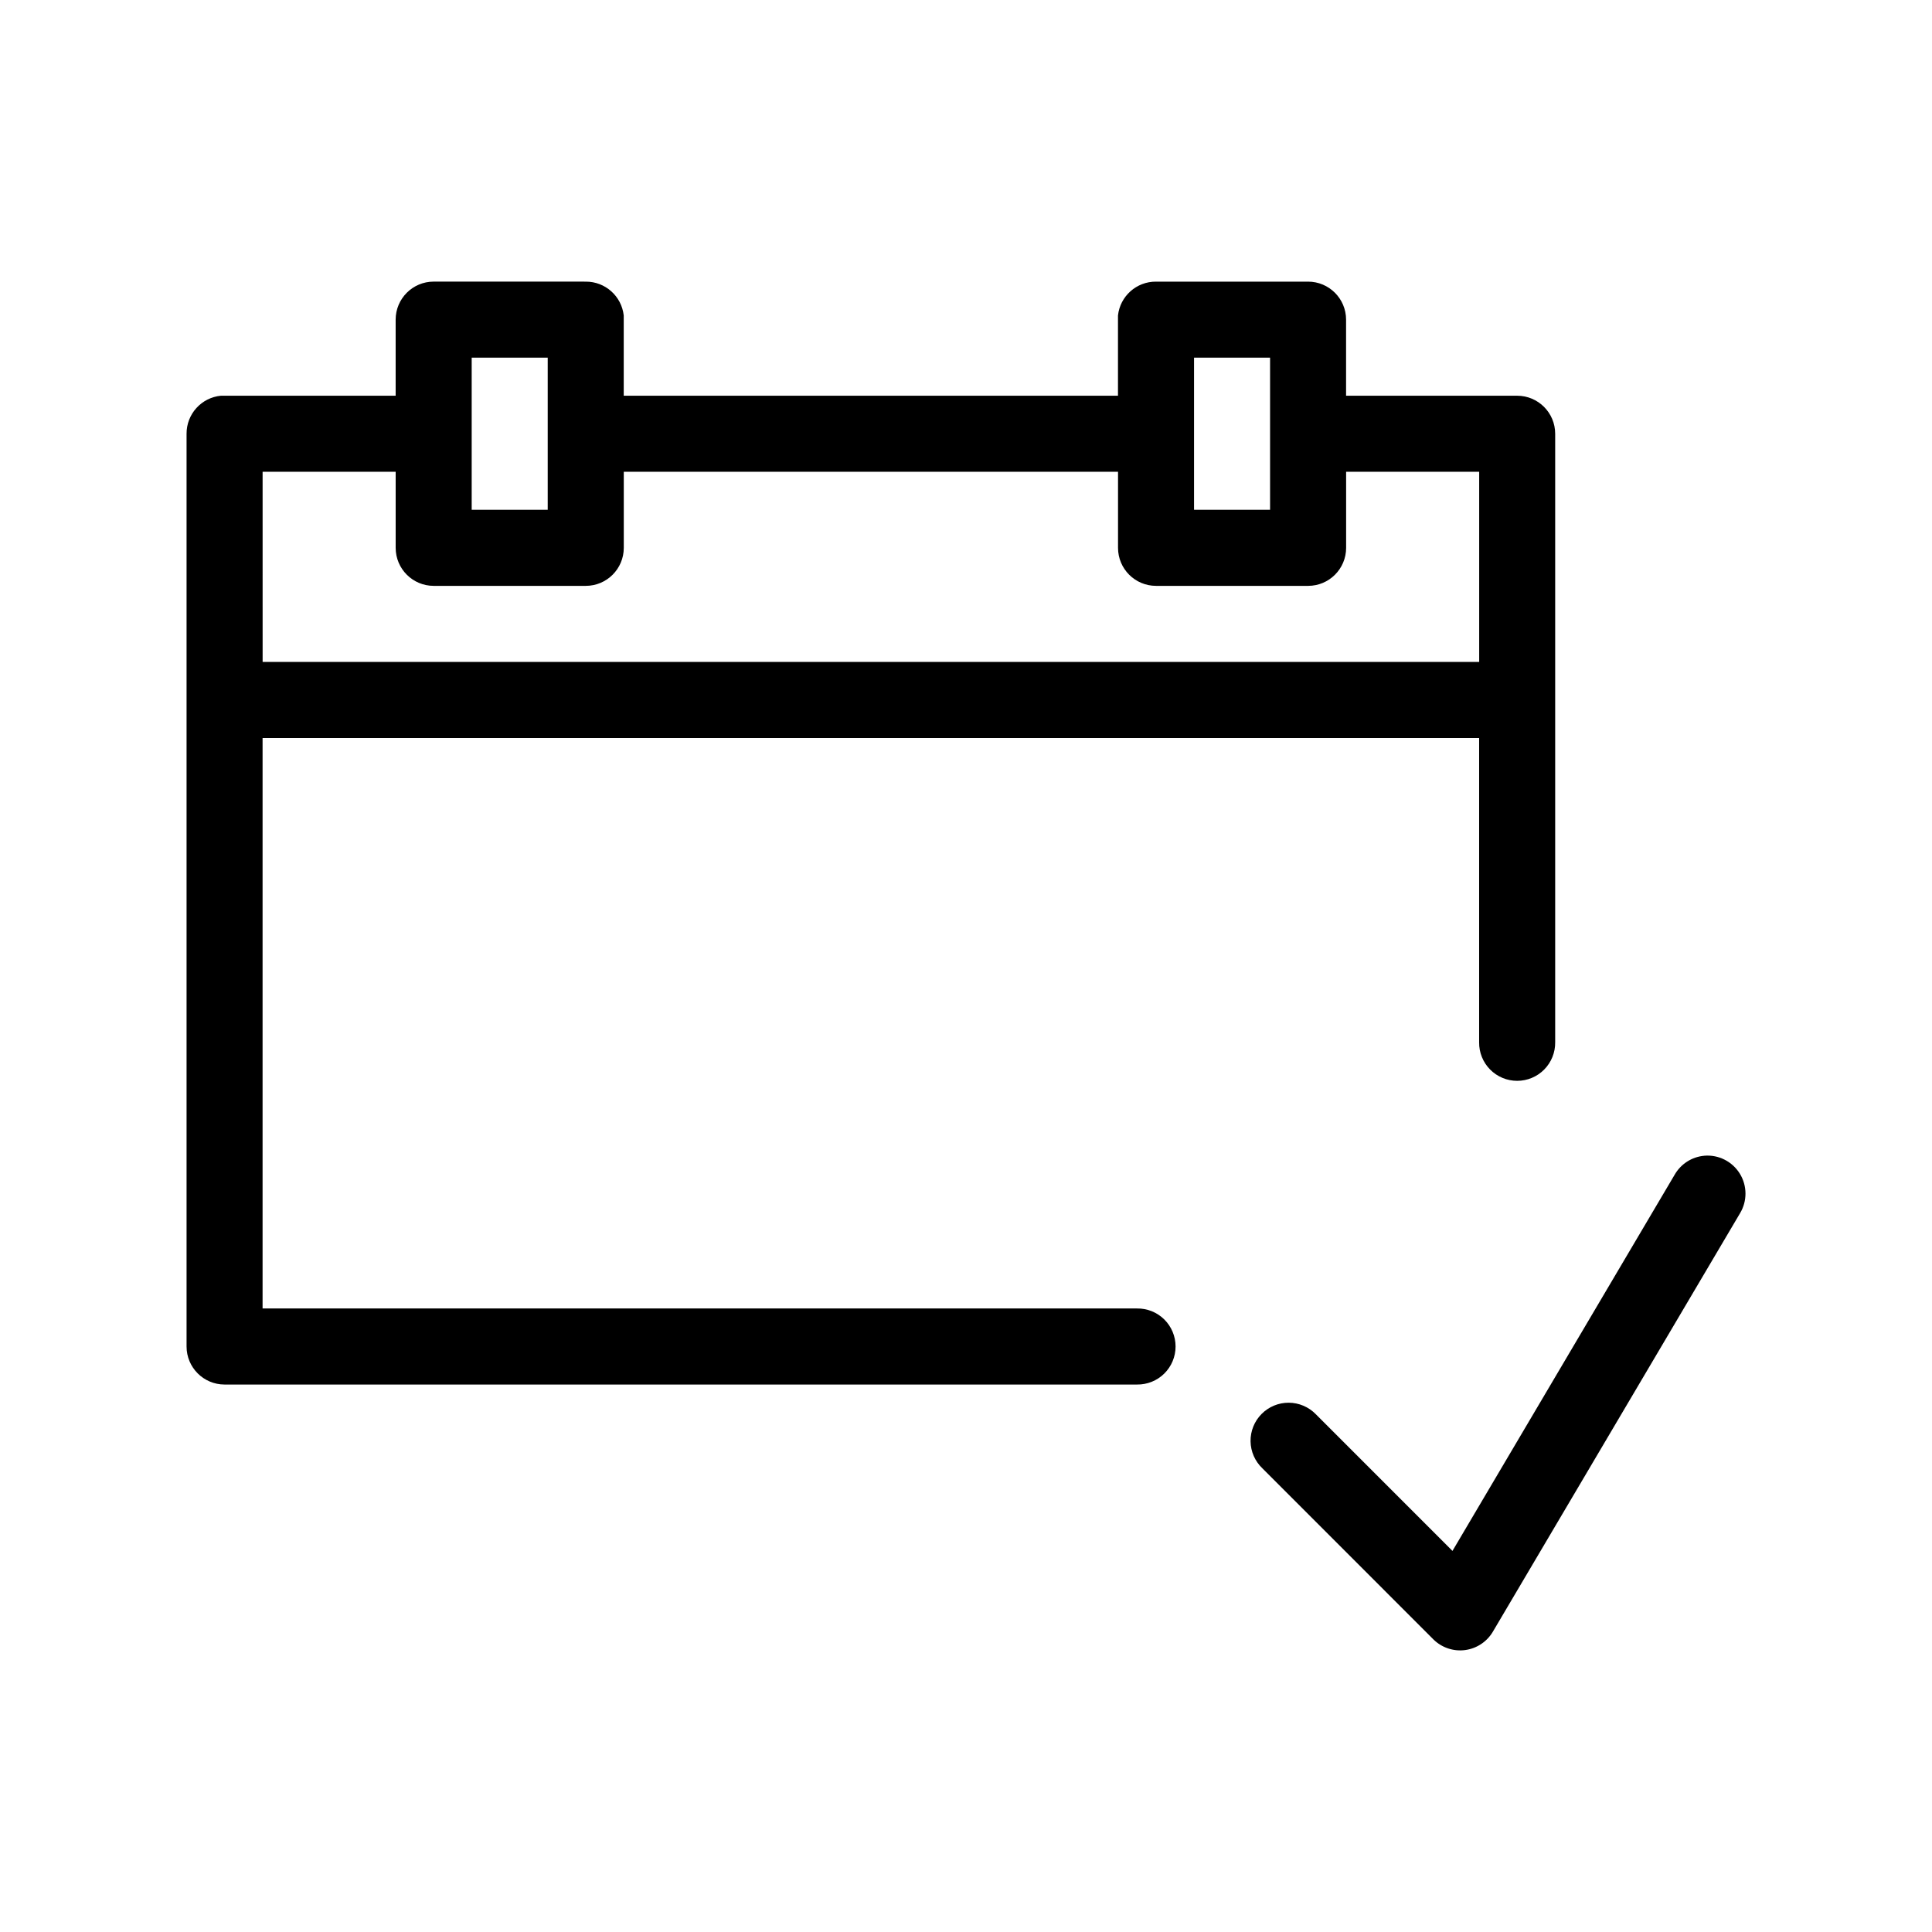
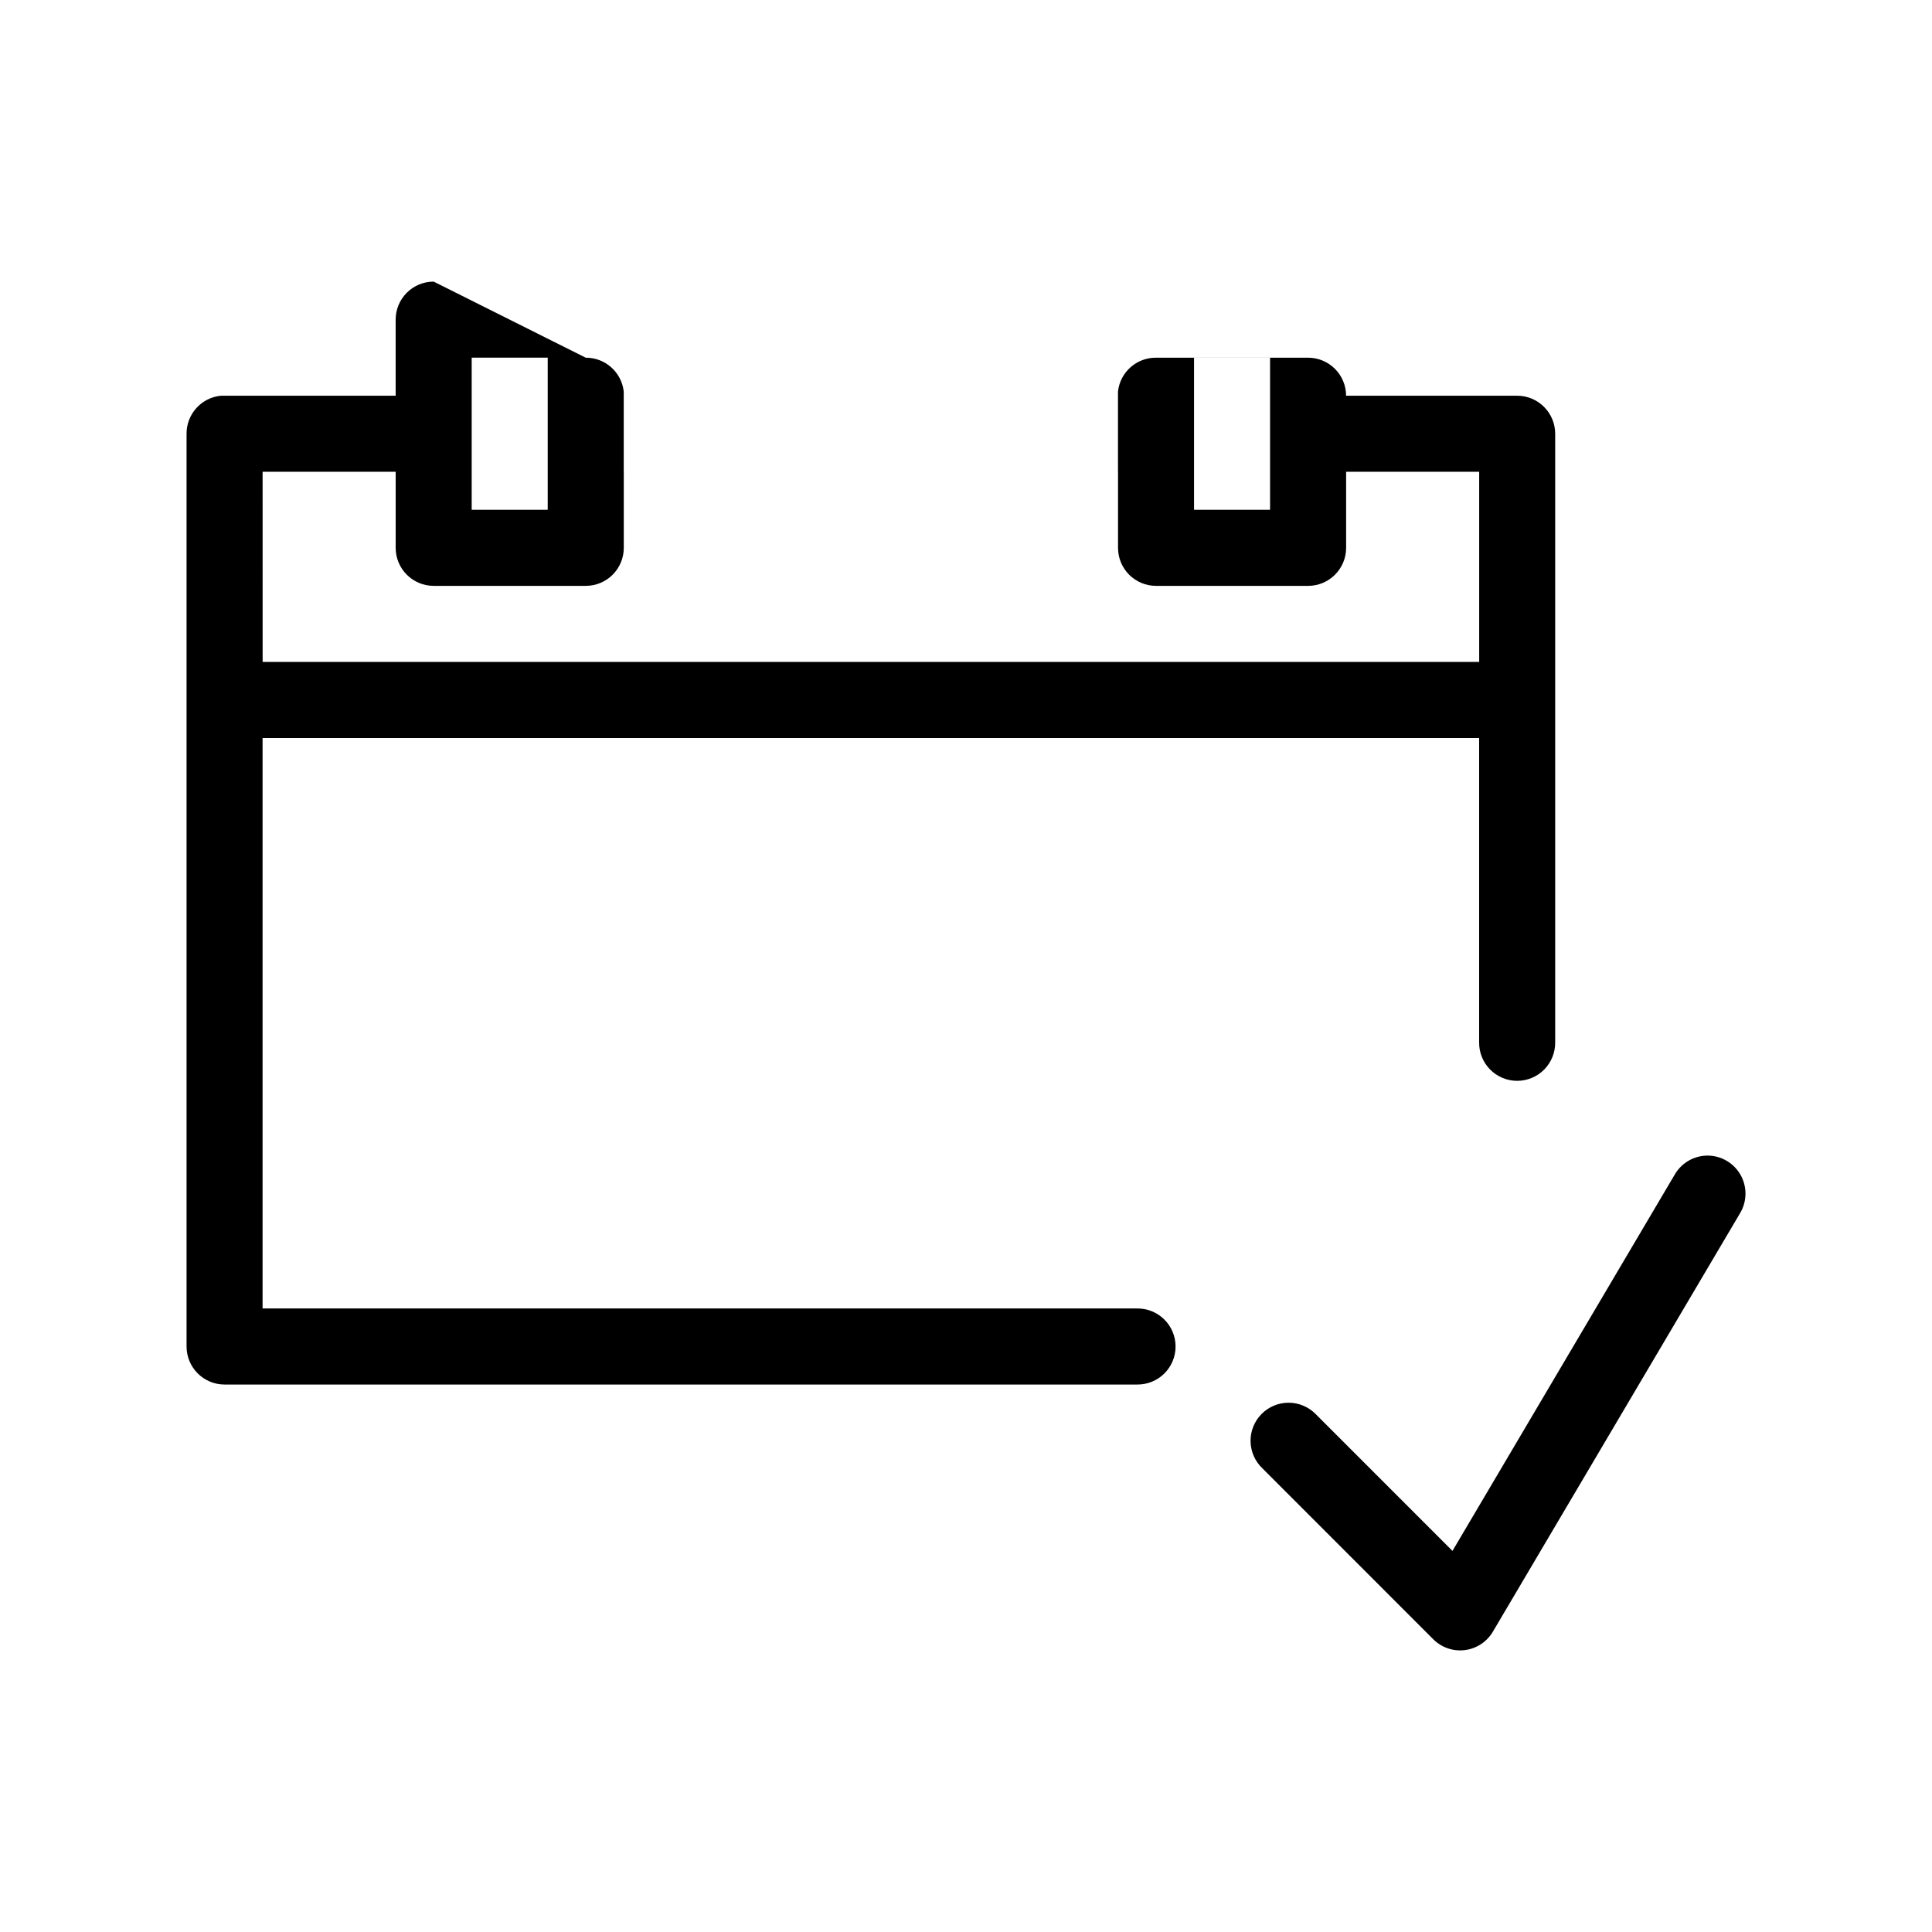
<svg xmlns="http://www.w3.org/2000/svg" fill="#000000" width="800px" height="800px" version="1.1" viewBox="144 144 512 512">
-   <path d="m258.93 218.63c-5.566 0-10.074 4.512-10.078 10.078v20.156h-45.336c-0.316-0.012-0.629-0.012-0.945 0-5.191 0.492-9.152 4.863-9.129 10.082v241.89c0 5.566 4.512 10.078 10.074 10.078h241.8c2.699 0.039 5.301-1.004 7.223-2.898 1.918-1.895 3-4.481 3-7.18 0-2.699-1.082-5.285-3-7.18-1.922-1.895-4.523-2.941-7.223-2.898h-231.73v-151.18h322.4v80.629c-0.039 2.699 1.008 5.301 2.902 7.223 1.891 1.918 4.477 3 7.172 3 2.699 0 5.285-1.082 7.176-3 1.895-1.922 2.938-4.523 2.902-7.223v-161.26 0.004c0-5.566-4.512-10.078-10.078-10.082h-45.336v-20.156c0-5.566-4.512-10.078-10.074-10.078h-40.301c-5.16-0.031-9.512 3.844-10.074 8.977-0.02 0.367-0.02 0.734 0 1.102v20.156h-130.98v-20.156c0.02-0.367 0.02-0.734 0-1.102-0.566-5.133-4.914-9.008-10.074-8.977zm10.074 20.156h20.148v40.316h-20.148zm191.43 0h20.148v40.316h-20.148zm-246.84 30.238h35.262v20.156c0.004 5.566 4.512 10.078 10.078 10.078h40.301c5.562 0 10.074-4.512 10.074-10.078v-20.156h130.98v20.156c0 5.566 4.508 10.078 10.074 10.078h40.301c5.562 0 10.074-4.512 10.074-10.078v-20.156h35.262v50.395h-322.4zm382.07 181.26c-3.289 0.285-6.231 2.168-7.871 5.039l-58.875 99.684-36.207-36.219c-1.887-1.941-4.477-3.043-7.184-3.055-2.703-0.012-5.301 1.066-7.203 2.992-1.906 1.926-2.953 4.535-2.914 7.242 0.043 2.707 1.172 5.285 3.133 7.148l45.336 45.355c2.211 2.176 5.297 3.215 8.371 2.816 3.074-0.402 5.793-2.195 7.371-4.863l65.488-110.87c1.965-3.238 1.949-7.309-0.043-10.531-1.996-3.223-5.625-5.059-9.402-4.742z" />
+   <path d="m258.93 218.63c-5.566 0-10.074 4.512-10.078 10.078v20.156h-45.336c-0.316-0.012-0.629-0.012-0.945 0-5.191 0.492-9.152 4.863-9.129 10.082v241.89c0 5.566 4.512 10.078 10.074 10.078h241.8c2.699 0.039 5.301-1.004 7.223-2.898 1.918-1.895 3-4.481 3-7.18 0-2.699-1.082-5.285-3-7.18-1.922-1.895-4.523-2.941-7.223-2.898h-231.73v-151.18h322.4v80.629c-0.039 2.699 1.008 5.301 2.902 7.223 1.891 1.918 4.477 3 7.172 3 2.699 0 5.285-1.082 7.176-3 1.895-1.922 2.938-4.523 2.902-7.223v-161.26 0.004c0-5.566-4.512-10.078-10.078-10.082h-45.336c0-5.566-4.512-10.078-10.074-10.078h-40.301c-5.16-0.031-9.512 3.844-10.074 8.977-0.02 0.367-0.02 0.734 0 1.102v20.156h-130.98v-20.156c0.02-0.367 0.02-0.734 0-1.102-0.566-5.133-4.914-9.008-10.074-8.977zm10.074 20.156h20.148v40.316h-20.148zm191.43 0h20.148v40.316h-20.148zm-246.84 30.238h35.262v20.156c0.004 5.566 4.512 10.078 10.078 10.078h40.301c5.562 0 10.074-4.512 10.074-10.078v-20.156h130.98v20.156c0 5.566 4.508 10.078 10.074 10.078h40.301c5.562 0 10.074-4.512 10.074-10.078v-20.156h35.262v50.395h-322.4zm382.07 181.26c-3.289 0.285-6.231 2.168-7.871 5.039l-58.875 99.684-36.207-36.219c-1.887-1.941-4.477-3.043-7.184-3.055-2.703-0.012-5.301 1.066-7.203 2.992-1.906 1.926-2.953 4.535-2.914 7.242 0.043 2.707 1.172 5.285 3.133 7.148l45.336 45.355c2.211 2.176 5.297 3.215 8.371 2.816 3.074-0.402 5.793-2.195 7.371-4.863l65.488-110.87c1.965-3.238 1.949-7.309-0.043-10.531-1.996-3.223-5.625-5.059-9.402-4.742z" />
</svg>